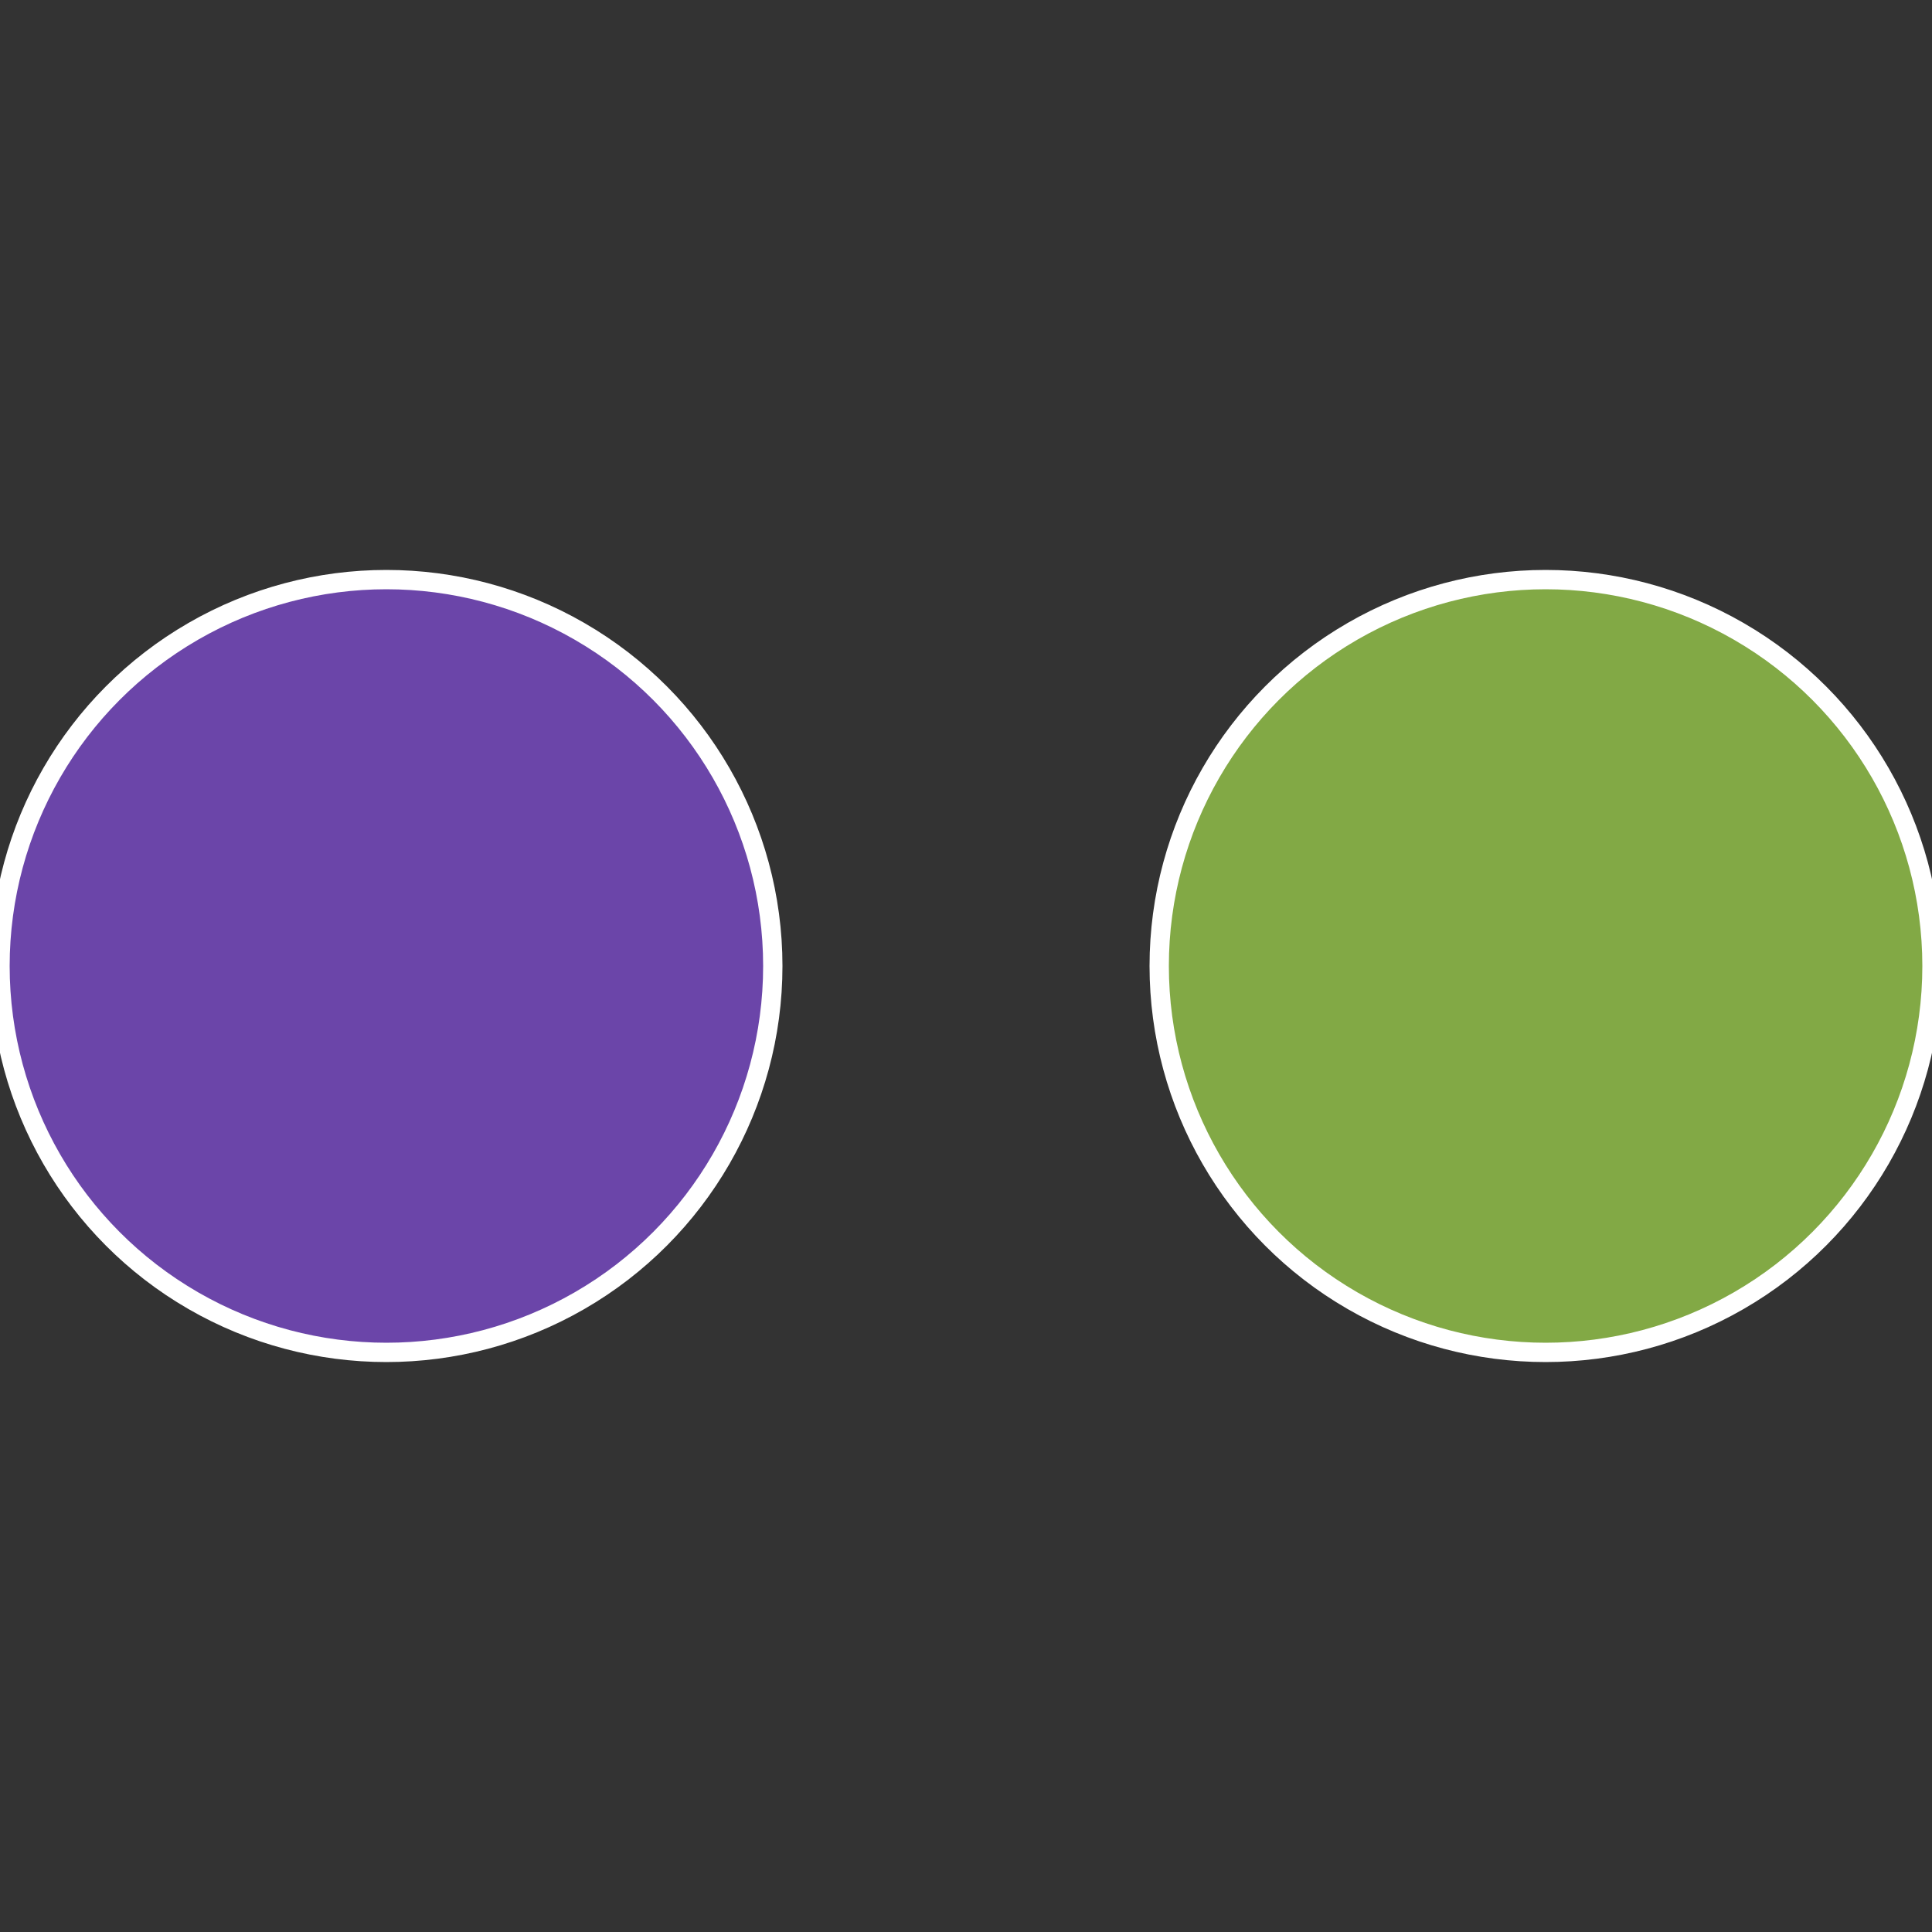
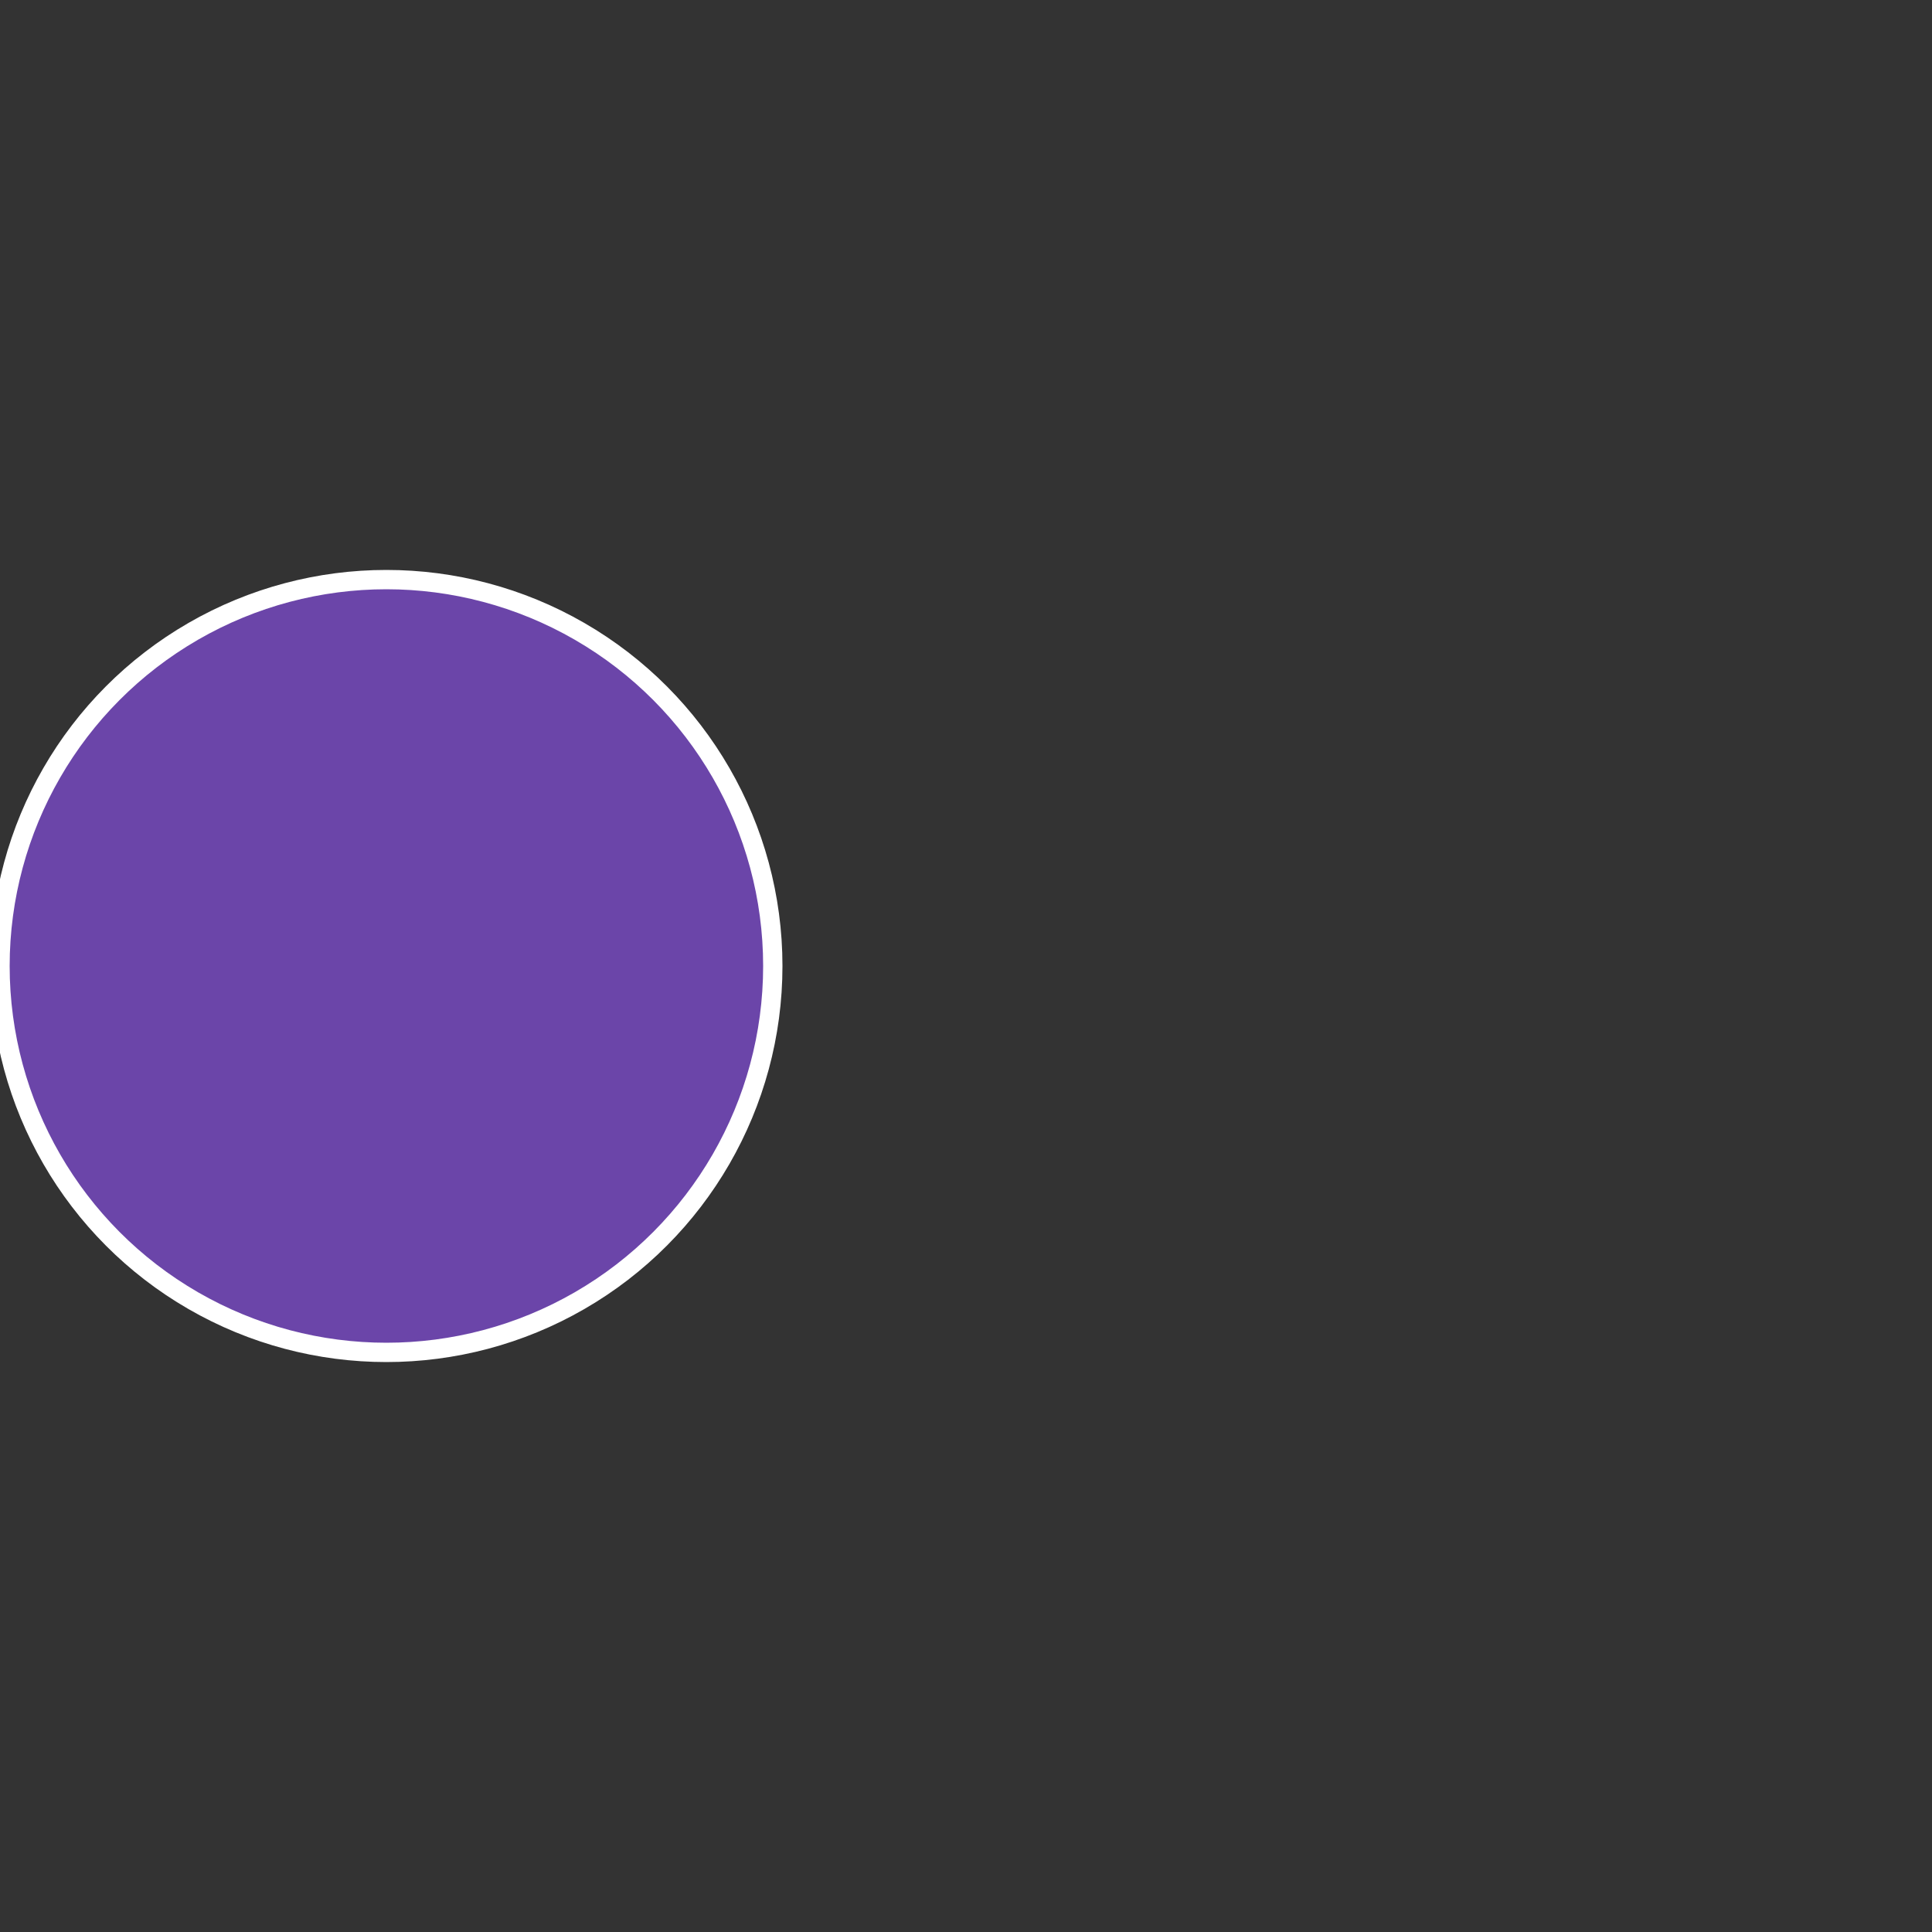
<svg xmlns="http://www.w3.org/2000/svg" width="500" height="500" viewBox="-1 -1 2 2">
  <rect x="-1" y="-1" width="2" height="2" fill="#333333" stroke="none" />
-   <circle cx="0.6" cy="0" r="0.4" fill="#82a945" stroke="#fff" stroke-width="1%" />
  <circle cx="-0.6" cy="7.3478807948841E-17" r="0.4" fill="#6b45a9" stroke="#fff" stroke-width="1%" />
</svg>